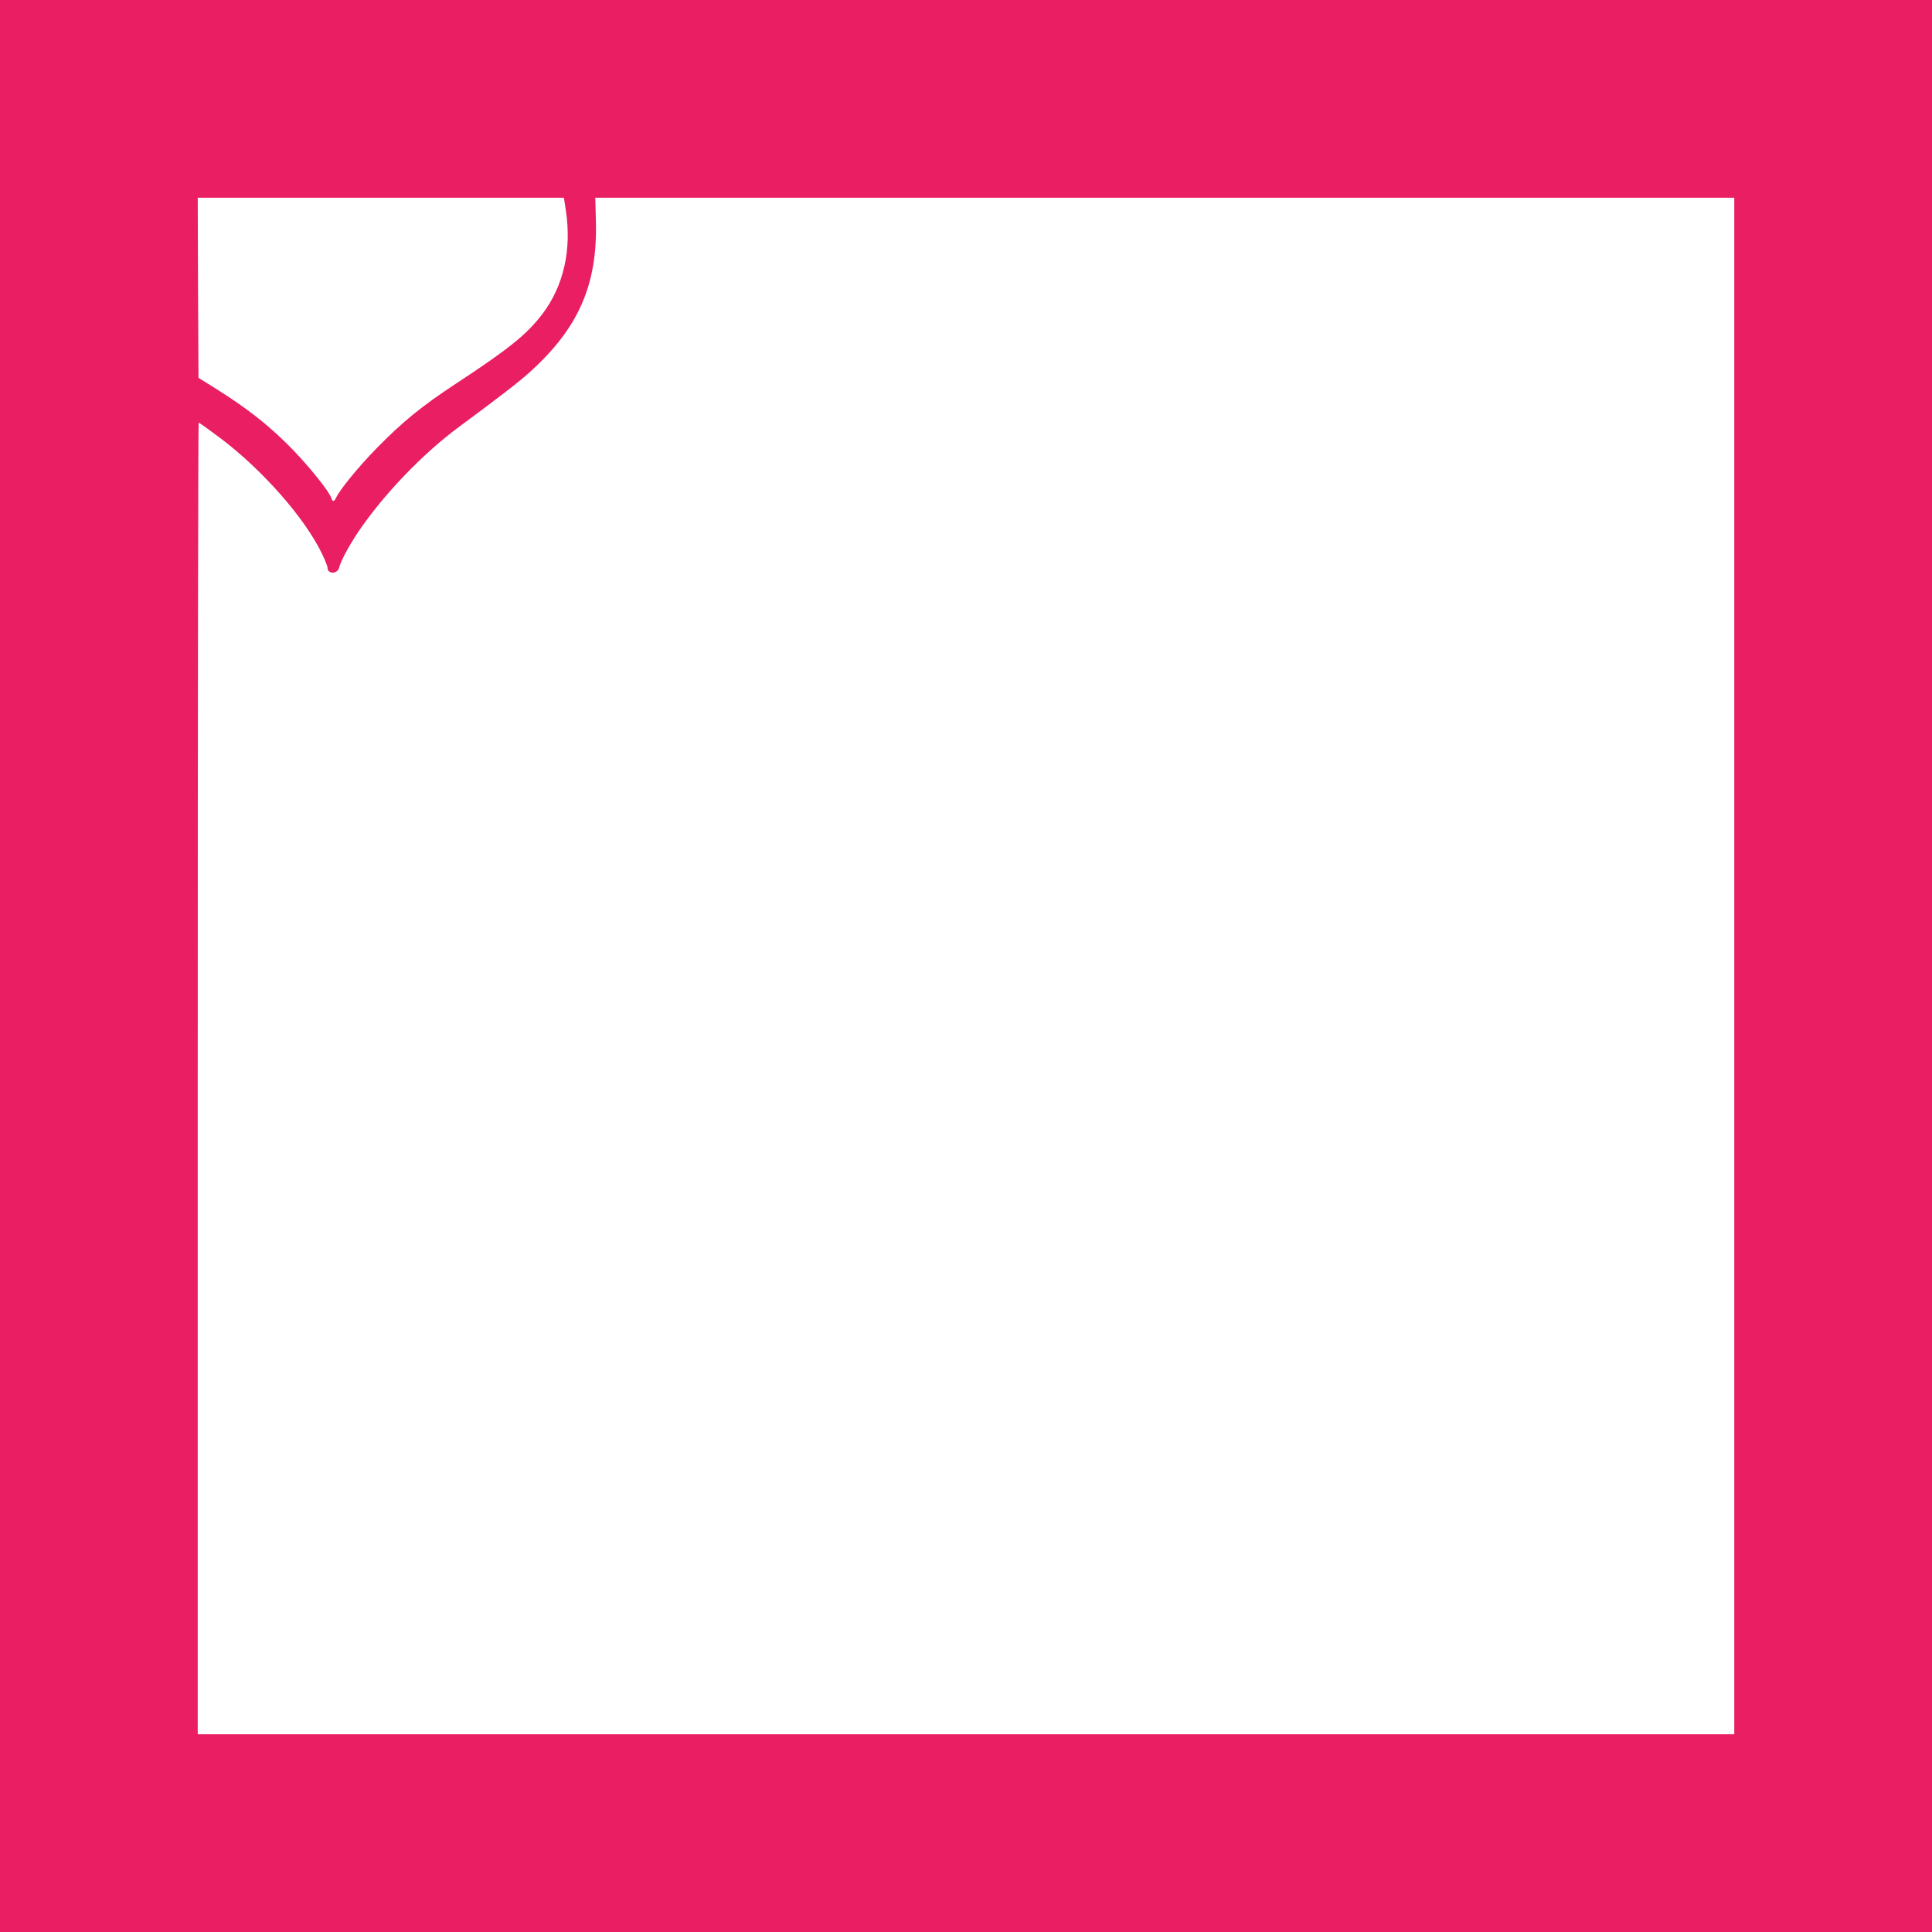
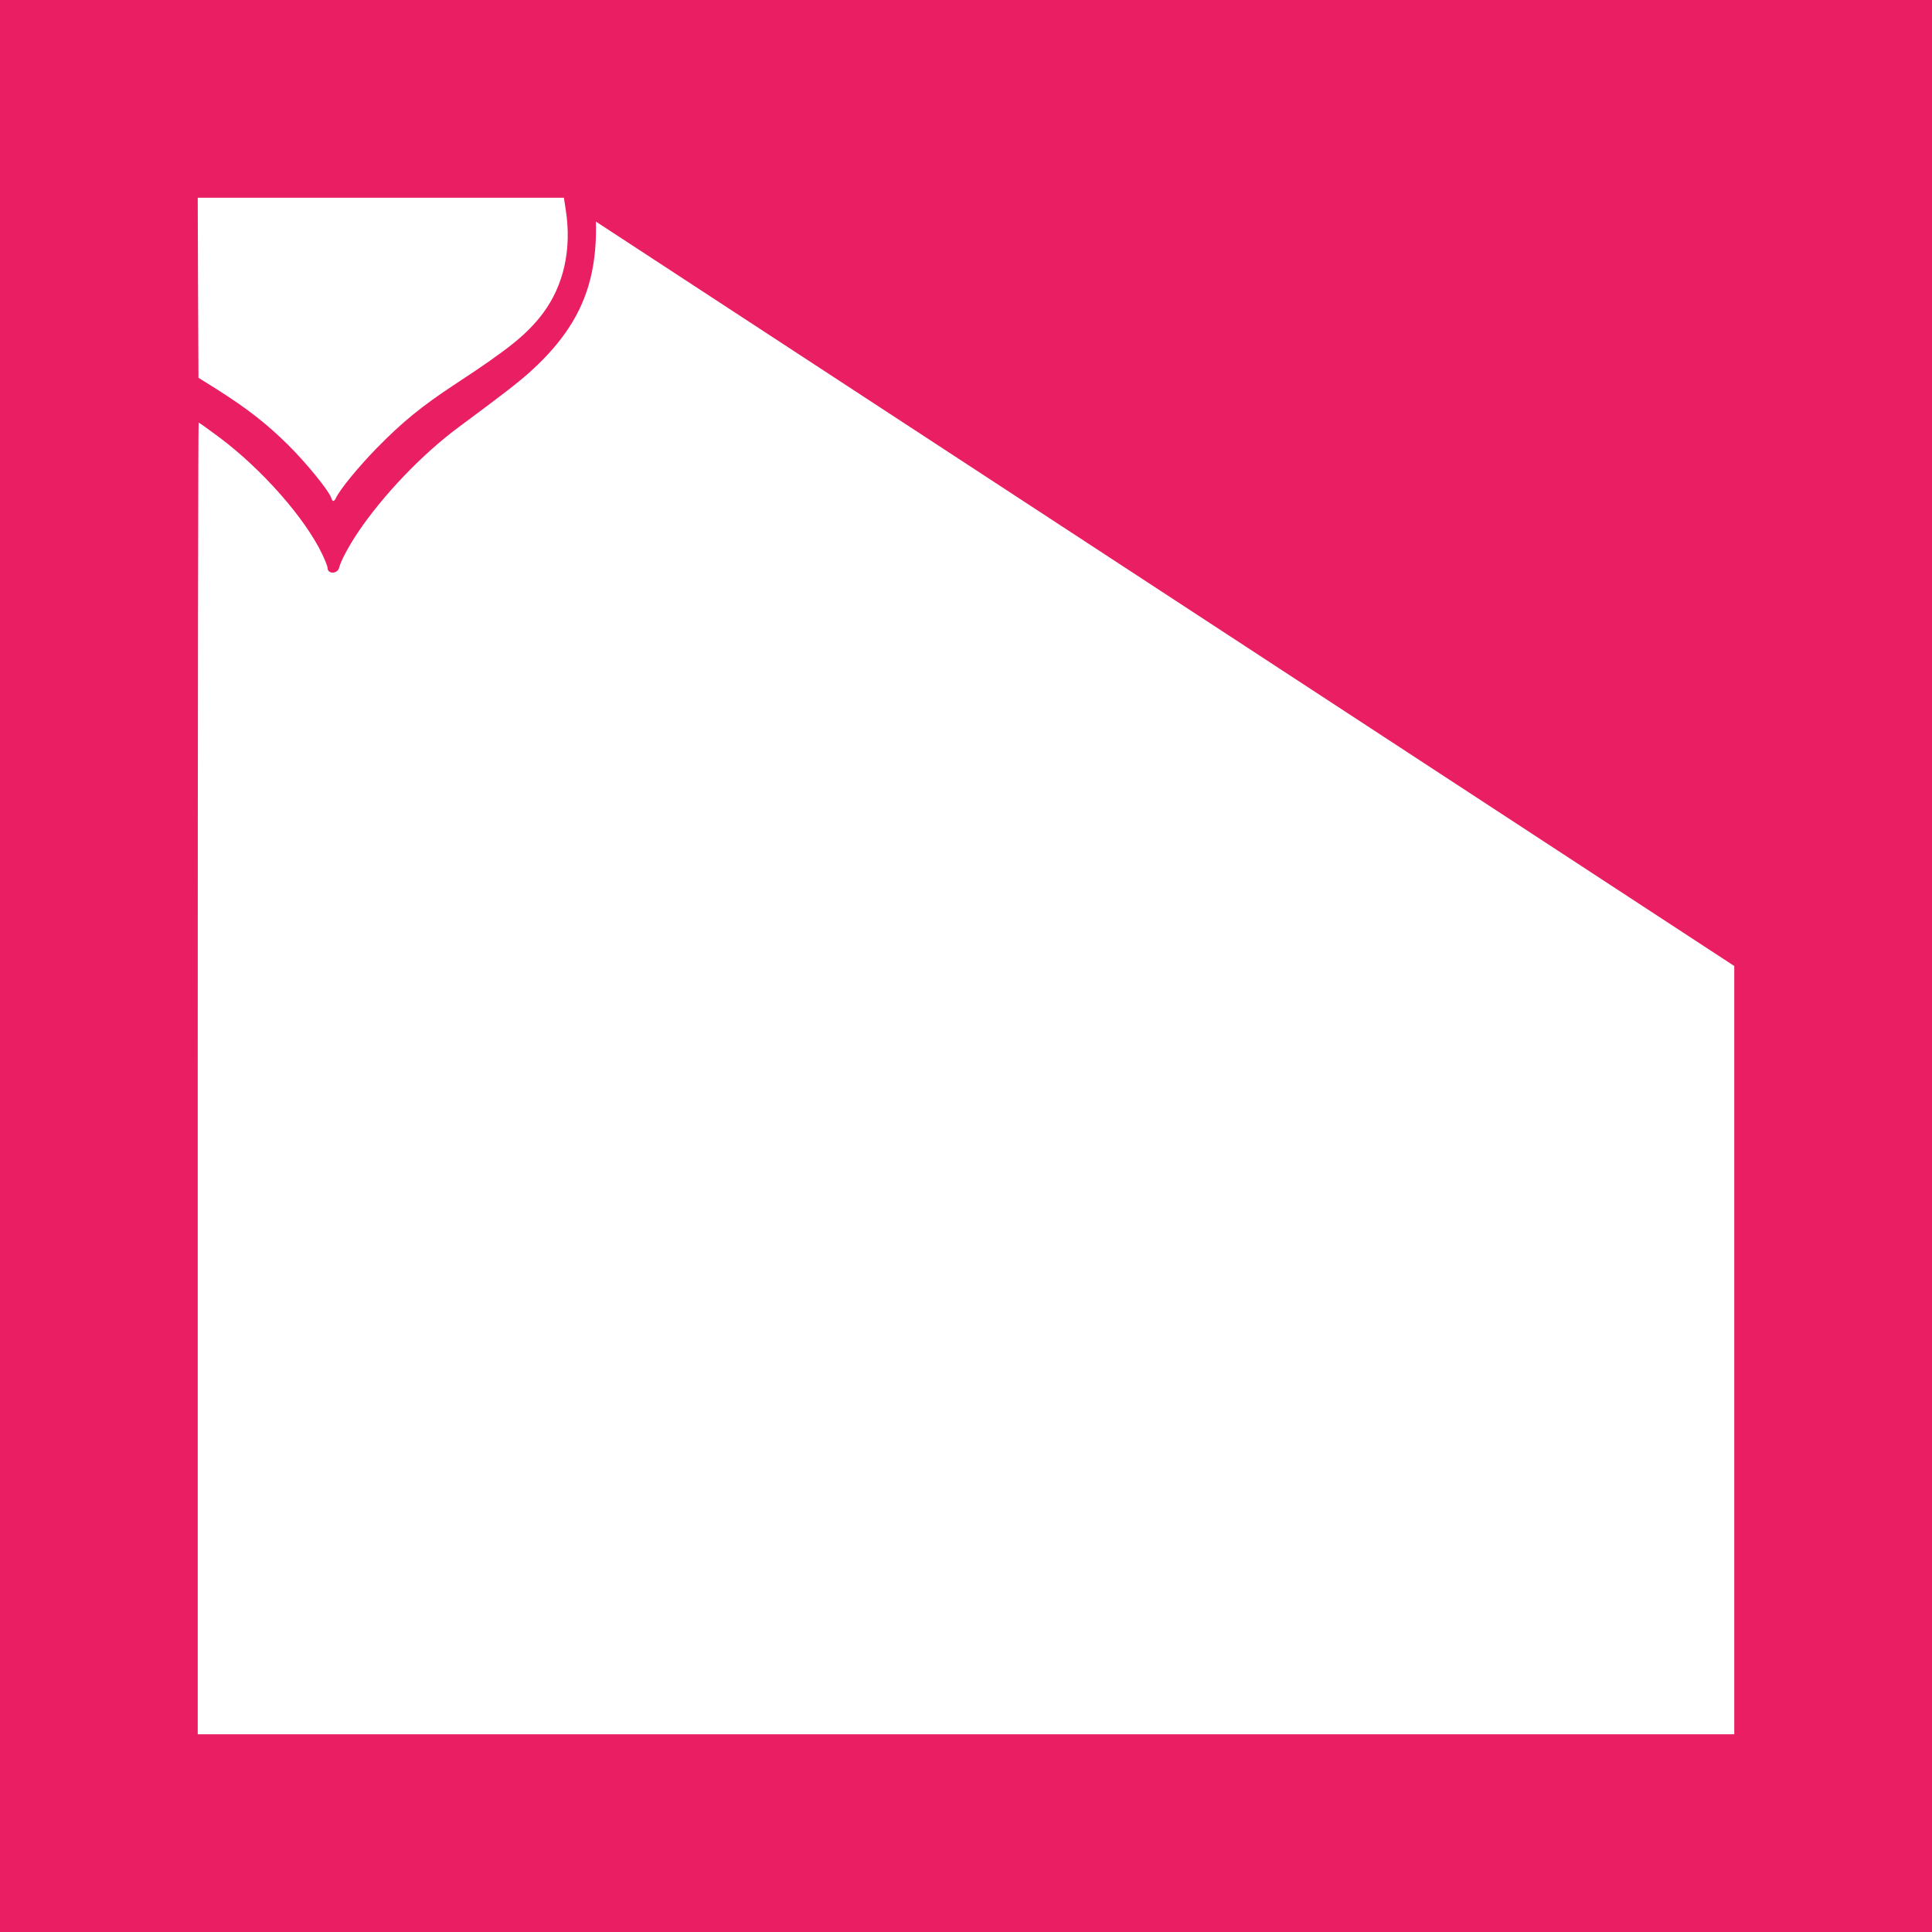
<svg xmlns="http://www.w3.org/2000/svg" version="1.0" width="1280pt" height="1280pt" viewBox="0 0 1280 1280" preserveAspectRatio="xMidYMid meet">
  <g transform="translate(0,1280) scale(0.1,-0.1)" fill="#e91e63" stroke="none">
-     <path d="M0 6400 l0 -6400 6400 0 6400 0 0 6400 0 6400 -6400 0 -6400 0 0 -6400z m3748 5012 c41 -262 -12 -502 -152 -689 -104 -137 -219 -231 -577 -466 -225 -148 -353 -252 -525 -428 -120 -123 -242 -272 -267 -326 -13 -28 -24 -29 -32 -3 -15 48 -167 235 -290 356 -140 138 -268 238 -467 364 l-123 77 -3 597 -2 596 1213 0 1213 0 12 -78z m7742 -5012 l0 -5090 -5090 0 -5090 0 0 4345 c0 2390 3 4345 6 4345 4 0 68 -46 143 -102 280 -211 562 -531 676 -770 19 -40 35 -80 35 -90 0 -43 66 -42 77 1 10 43 62 140 123 232 167 248 428 521 670 700 273 202 395 296 467 361 325 292 452 580 441 1000 l-4 158 3773 0 3773 0 0 -5090z" />
+     <path d="M0 6400 l0 -6400 6400 0 6400 0 0 6400 0 6400 -6400 0 -6400 0 0 -6400z m3748 5012 c41 -262 -12 -502 -152 -689 -104 -137 -219 -231 -577 -466 -225 -148 -353 -252 -525 -428 -120 -123 -242 -272 -267 -326 -13 -28 -24 -29 -32 -3 -15 48 -167 235 -290 356 -140 138 -268 238 -467 364 l-123 77 -3 597 -2 596 1213 0 1213 0 12 -78z m7742 -5012 l0 -5090 -5090 0 -5090 0 0 4345 c0 2390 3 4345 6 4345 4 0 68 -46 143 -102 280 -211 562 -531 676 -770 19 -40 35 -80 35 -90 0 -43 66 -42 77 1 10 43 62 140 123 232 167 248 428 521 670 700 273 202 395 296 467 361 325 292 452 580 441 1000 z" />
  </g>
</svg>